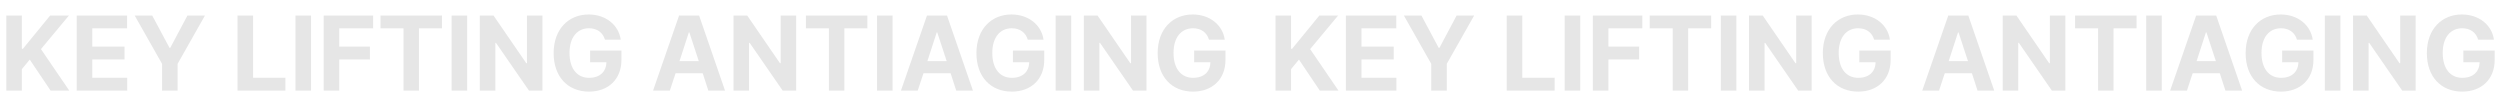
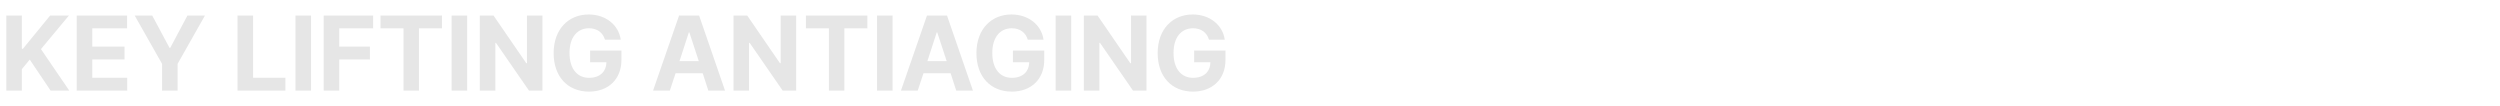
<svg xmlns="http://www.w3.org/2000/svg" width="4168" height="177" viewBox="0 0 4168 177" fill="none">
  <path d="M10.544 151V25.855H36.472V81.341H38.2L83.66 25.855H114.946L68.276 81.859L115.465 151H84.352L49.608 99.317L36.472 115.22V151H10.544ZM127.91 151V25.855H211.916V47.289H153.838V77.711H207.595V99.144H153.838V129.566H212.089V151H127.91ZM224.534 25.855H253.746L282.612 79.785H283.822L312.516 25.855H341.728L296.095 106.404V151H270.167V106.404L224.534 25.855ZM396.003 151V25.855H421.931V129.566H475.86V151H396.003ZM518.555 25.855V151H492.627V25.855H518.555ZM539.643 151V25.855H622.093V47.289H565.57V77.711H616.734V99.144H565.57V151H539.643ZM634.365 47.289V25.855H736.866V47.289H698.493V151H672.738V47.289H634.365ZM778.869 25.855V151H752.941V25.855H778.869ZM904.359 25.855V151H881.889L826.922 71.488H825.885V151H799.957V25.855H822.773L877.395 105.367H878.604V25.855H904.359ZM1008.59 66.13C1005.13 54.376 995.625 47.116 981.97 47.116C962.61 47.116 949.474 61.981 949.474 88.255C949.474 114.701 962.265 129.739 982.143 129.739C1000.03 129.739 1010.66 119.627 1011.01 103.812H983.871V84.279H1036.07V99.836C1036.07 132.678 1013.6 152.729 981.97 152.729C946.881 152.729 923.027 128.184 923.027 88.601C923.027 47.98 948.437 24.127 981.451 24.127C1009.63 24.127 1031.41 41.412 1034.86 66.13H1008.59ZM1116.79 151H1088.79L1132.18 25.855H1165.54L1208.75 151H1180.92L1171.59 122.134H1126.3L1116.79 151ZM1132.87 101.91H1165.02L1149.29 54.03H1148.43L1132.87 101.91ZM1327.33 25.855V151H1304.86L1249.89 71.488H1248.85V151H1222.92V25.855H1245.74L1300.36 105.367H1301.57V25.855H1327.33ZM1343.58 47.289V25.855H1446.08V47.289H1407.7V151H1381.95V47.289H1343.58ZM1488.08 25.855V151H1462.15V25.855H1488.08ZM1530.08 151H1502.08L1545.47 25.855H1578.83L1622.04 151H1594.21L1584.88 122.134H1539.59L1530.08 151ZM1546.16 101.91H1578.31L1562.58 54.03H1561.71L1546.16 101.91ZM1713.48 66.13C1710.02 54.376 1700.51 47.116 1686.86 47.116C1667.5 47.116 1654.36 61.981 1654.36 88.255C1654.36 114.701 1667.15 129.739 1687.03 129.739C1704.92 129.739 1715.55 119.627 1715.9 103.812H1688.76V84.279H1740.96V99.836C1740.96 132.678 1718.49 152.729 1686.86 152.729C1651.77 152.729 1627.92 128.184 1627.92 88.601C1627.92 47.98 1653.33 24.127 1686.34 24.127C1714.51 24.127 1736.29 41.412 1739.75 66.13H1713.48ZM1785.9 25.855V151H1759.97V25.855H1785.9ZM1911.39 25.855V151H1888.92L1833.96 71.488H1832.92V151H1806.99V25.855H1829.81L1884.43 105.367H1885.64V25.855H1911.39ZM2015.62 66.13C2012.17 54.376 2002.66 47.116 1989 47.116C1969.64 47.116 1956.51 61.981 1956.51 88.255C1956.51 114.701 1969.3 129.739 1989.18 129.739C2007.07 129.739 2017.7 119.627 2018.04 103.812H1990.9V84.279H2043.11V99.836C2043.11 132.678 2020.63 152.729 1989 152.729C1953.91 152.729 1930.06 128.184 1930.06 88.601C1930.06 47.98 1955.47 24.127 1988.48 24.127C2016.66 24.127 2038.44 41.412 2041.9 66.13H2015.62Z" fill="#E0E0E0" fill-opacity="0.8" />
-   <path d="M2126.54 151V25.855H2152.47V81.341H2154.2L2199.66 25.855H2230.95L2184.28 81.859L2231.46 151H2200.35L2165.61 99.317L2152.47 115.22V151H2126.54ZM2243.91 151V25.855H2327.92V47.289H2269.84V77.711H2323.59V99.144H2269.84V129.566H2328.09V151H2243.91ZM2340.53 25.855H2369.75L2398.61 79.785H2399.82L2428.52 25.855H2457.73L2412.09 106.404V151H2386.17V106.404L2340.53 25.855ZM2512 151V25.855H2537.93V129.566H2591.86V151H2512ZM2634.55 25.855V151H2608.63V25.855H2634.55ZM2655.64 151V25.855H2738.09V47.289H2681.57V77.711H2732.73V99.144H2681.57V151H2655.64ZM2750.37 47.289V25.855H2852.87V47.289H2814.49V151H2788.74V47.289H2750.37ZM2894.87 25.855V151H2868.94V25.855H2894.87ZM3020.36 25.855V151H2997.89L2942.92 71.488H2941.88V151H2915.96V25.855H2938.77L2993.39 105.367H2994.6V25.855H3020.36ZM3124.59 66.13C3121.13 54.376 3111.62 47.116 3097.97 47.116C3078.61 47.116 3065.47 61.981 3065.47 88.255C3065.47 114.701 3078.26 129.739 3098.14 129.739C3116.03 129.739 3126.66 119.627 3127.01 103.812H3099.87V84.279H3152.07V99.836C3152.07 132.678 3129.6 152.729 3097.97 152.729C3062.88 152.729 3039.03 128.184 3039.03 88.601C3039.03 47.98 3064.44 24.127 3097.45 24.127C3125.63 24.127 3147.41 41.412 3150.86 66.13H3124.59ZM3232.79 151H3204.79L3248.18 25.855H3281.54L3324.75 151H3296.92L3287.59 122.134H3242.3L3232.79 151ZM3248.87 101.91H3281.02L3265.29 54.03H3264.43L3248.87 101.91ZM3443.33 25.855V151H3420.86L3365.89 71.488H3364.85V151H3338.92V25.855H3361.74L3416.36 105.367H3417.57V25.855H3443.33ZM3459.58 47.289V25.855H3562.08V47.289H3523.7V151H3497.95V47.289H3459.58ZM3604.08 25.855V151H3578.15V25.855H3604.08ZM3646.08 151H3618.08L3661.47 25.855H3694.83L3738.04 151H3710.21L3700.88 122.134H3655.59L3646.08 151ZM3662.16 101.91H3694.31L3678.58 54.03H3677.71L3662.16 101.91ZM3829.48 66.13C3826.02 54.376 3816.51 47.116 3802.86 47.116C3783.5 47.116 3770.36 61.981 3770.36 88.255C3770.36 114.701 3783.15 129.739 3803.03 129.739C3820.92 129.739 3831.55 119.627 3831.9 103.812H3804.76V84.279H3856.96V99.836C3856.96 132.678 3834.49 152.729 3802.86 152.729C3767.77 152.729 3743.92 128.184 3743.92 88.601C3743.92 47.98 3769.33 24.127 3802.34 24.127C3830.51 24.127 3852.29 41.412 3855.75 66.13H3829.48ZM3901.9 25.855V151H3875.97V25.855H3901.9ZM4027.39 25.855V151H4004.92L3949.96 71.488H3948.92V151H3922.99V25.855H3945.81L4000.43 105.367H4001.64V25.855H4027.39ZM4131.62 66.13C4128.17 54.376 4118.66 47.116 4105 47.116C4085.64 47.116 4072.51 61.981 4072.51 88.255C4072.51 114.701 4085.3 129.739 4105.18 129.739C4123.07 129.739 4133.7 119.627 4134.04 103.812H4106.9V84.279H4159.11V99.836C4159.11 132.678 4136.63 152.729 4105 152.729C4069.91 152.729 4046.06 128.184 4046.06 88.601C4046.06 47.98 4071.47 24.127 4104.48 24.127C4132.66 24.127 4154.44 41.412 4157.9 66.13H4131.62Z" fill="#E0E0E0" fill-opacity="0.8" />
</svg>